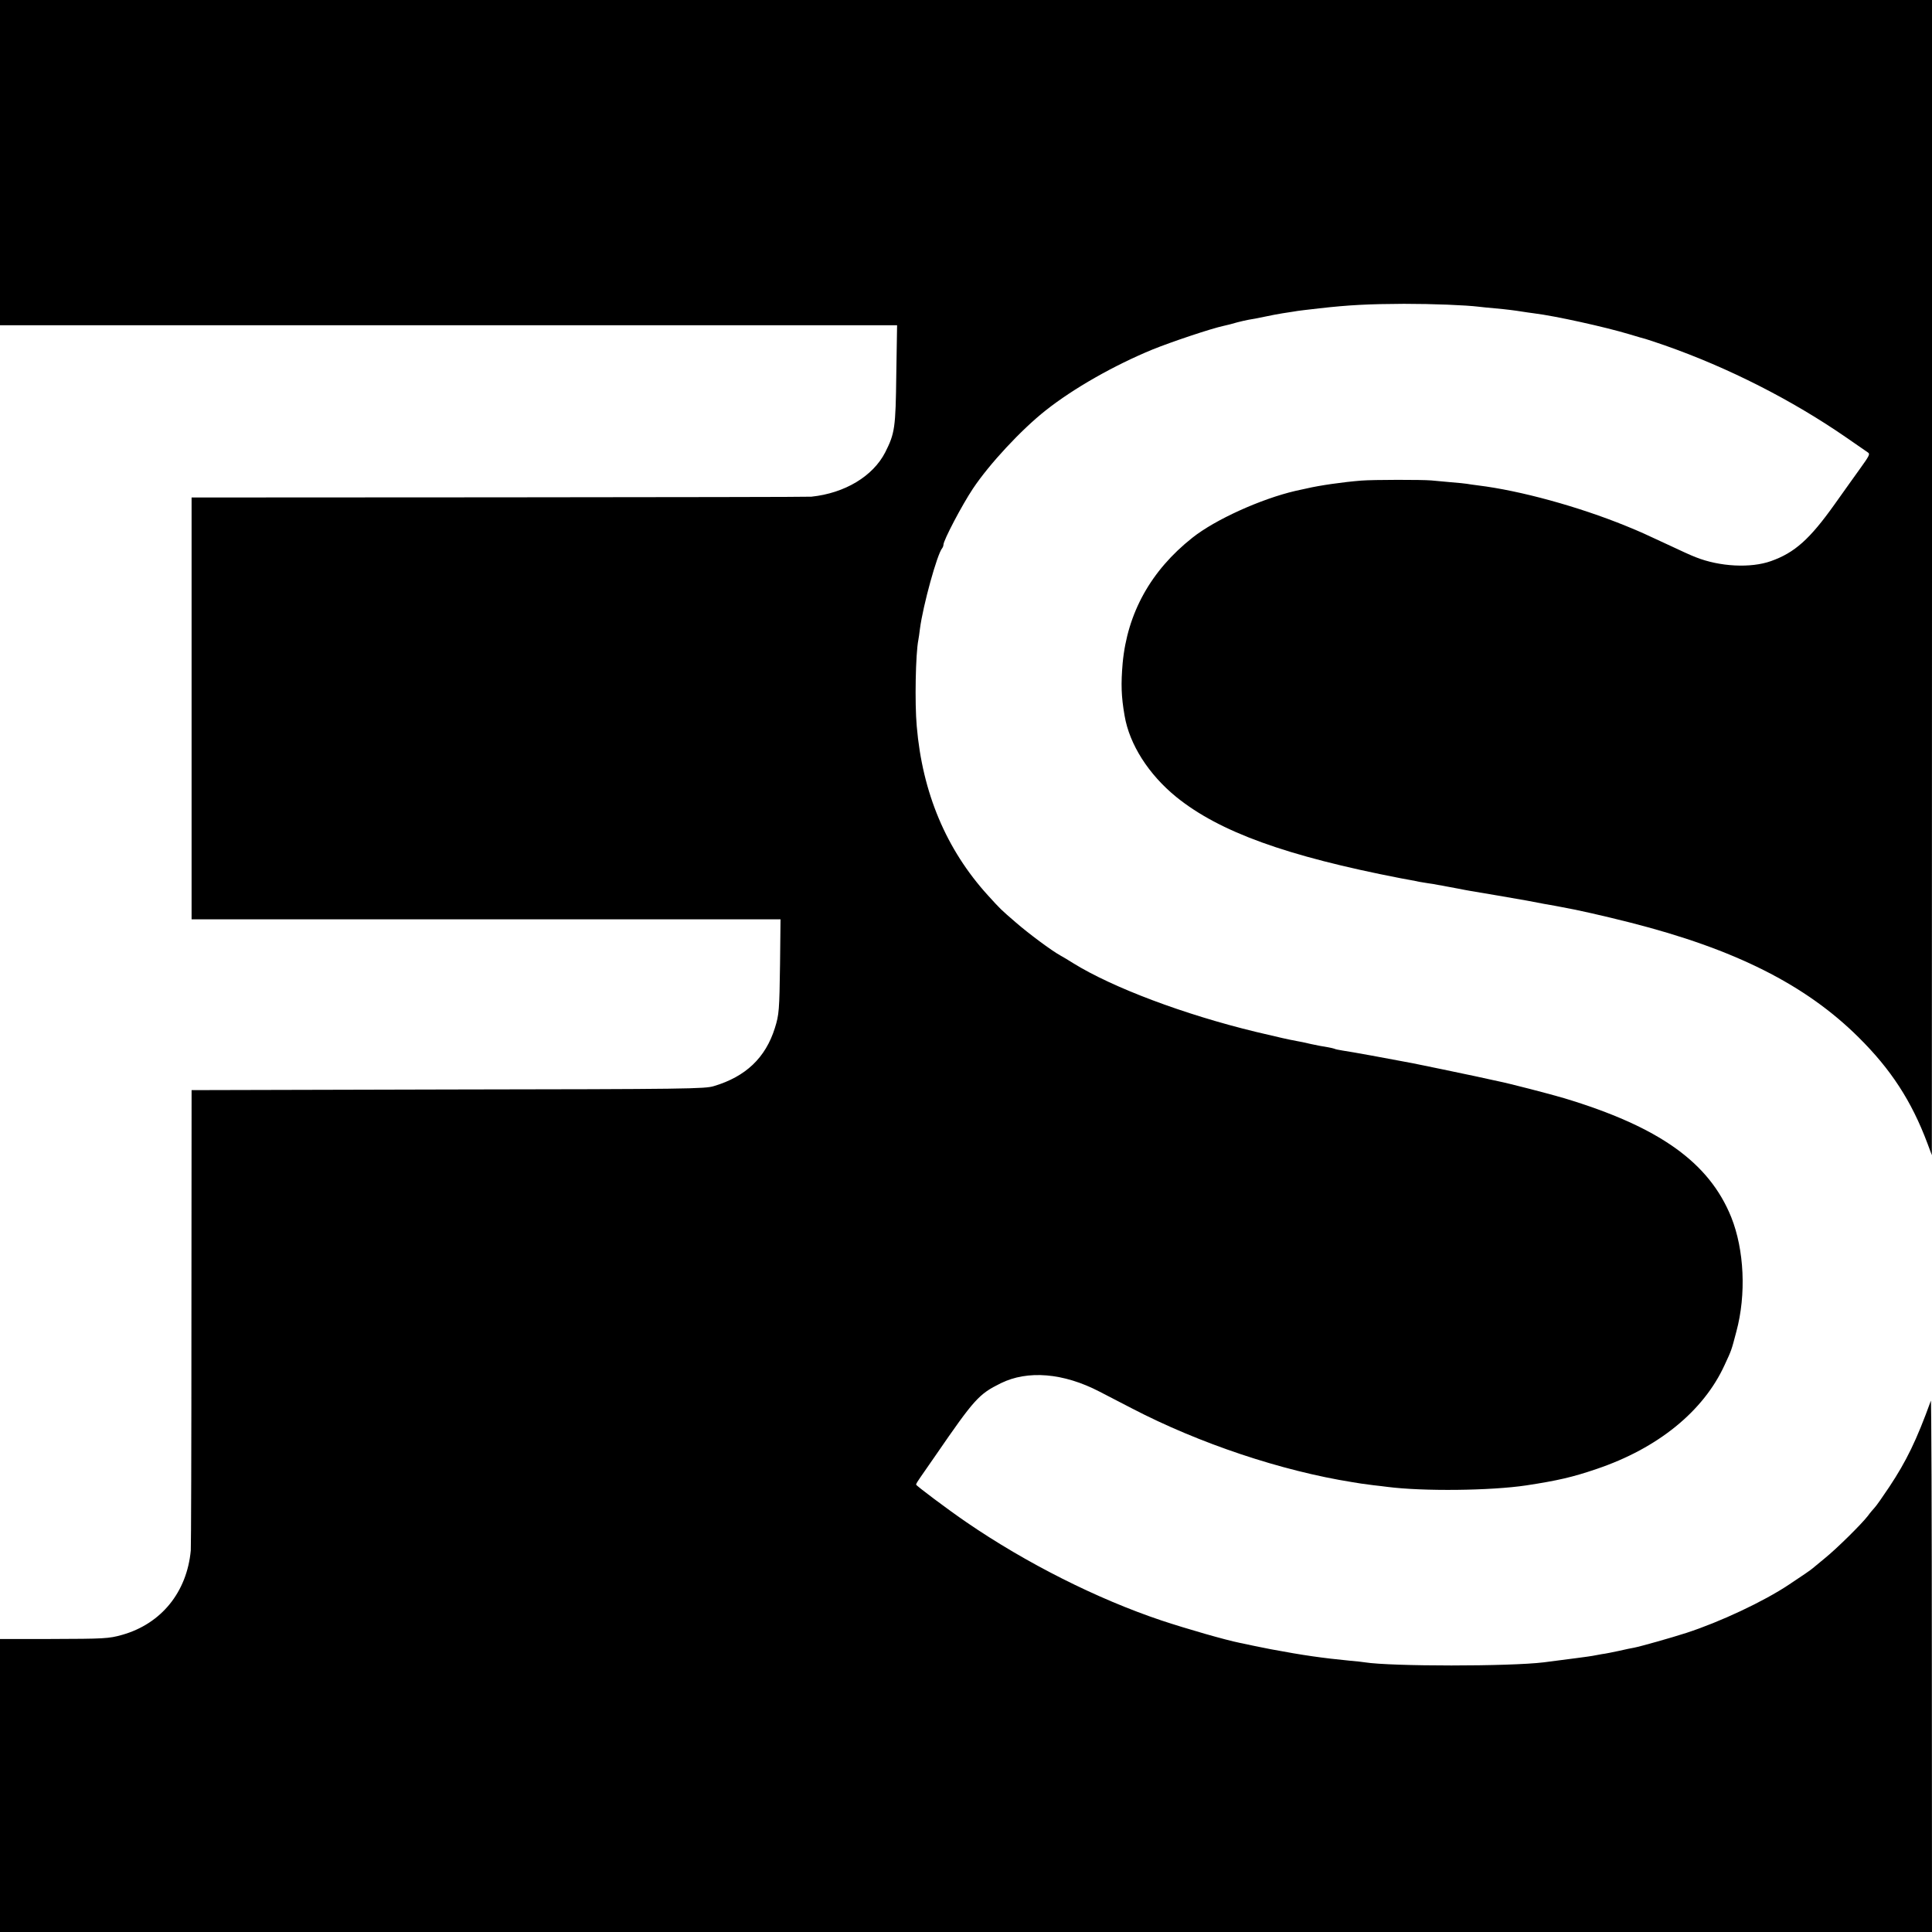
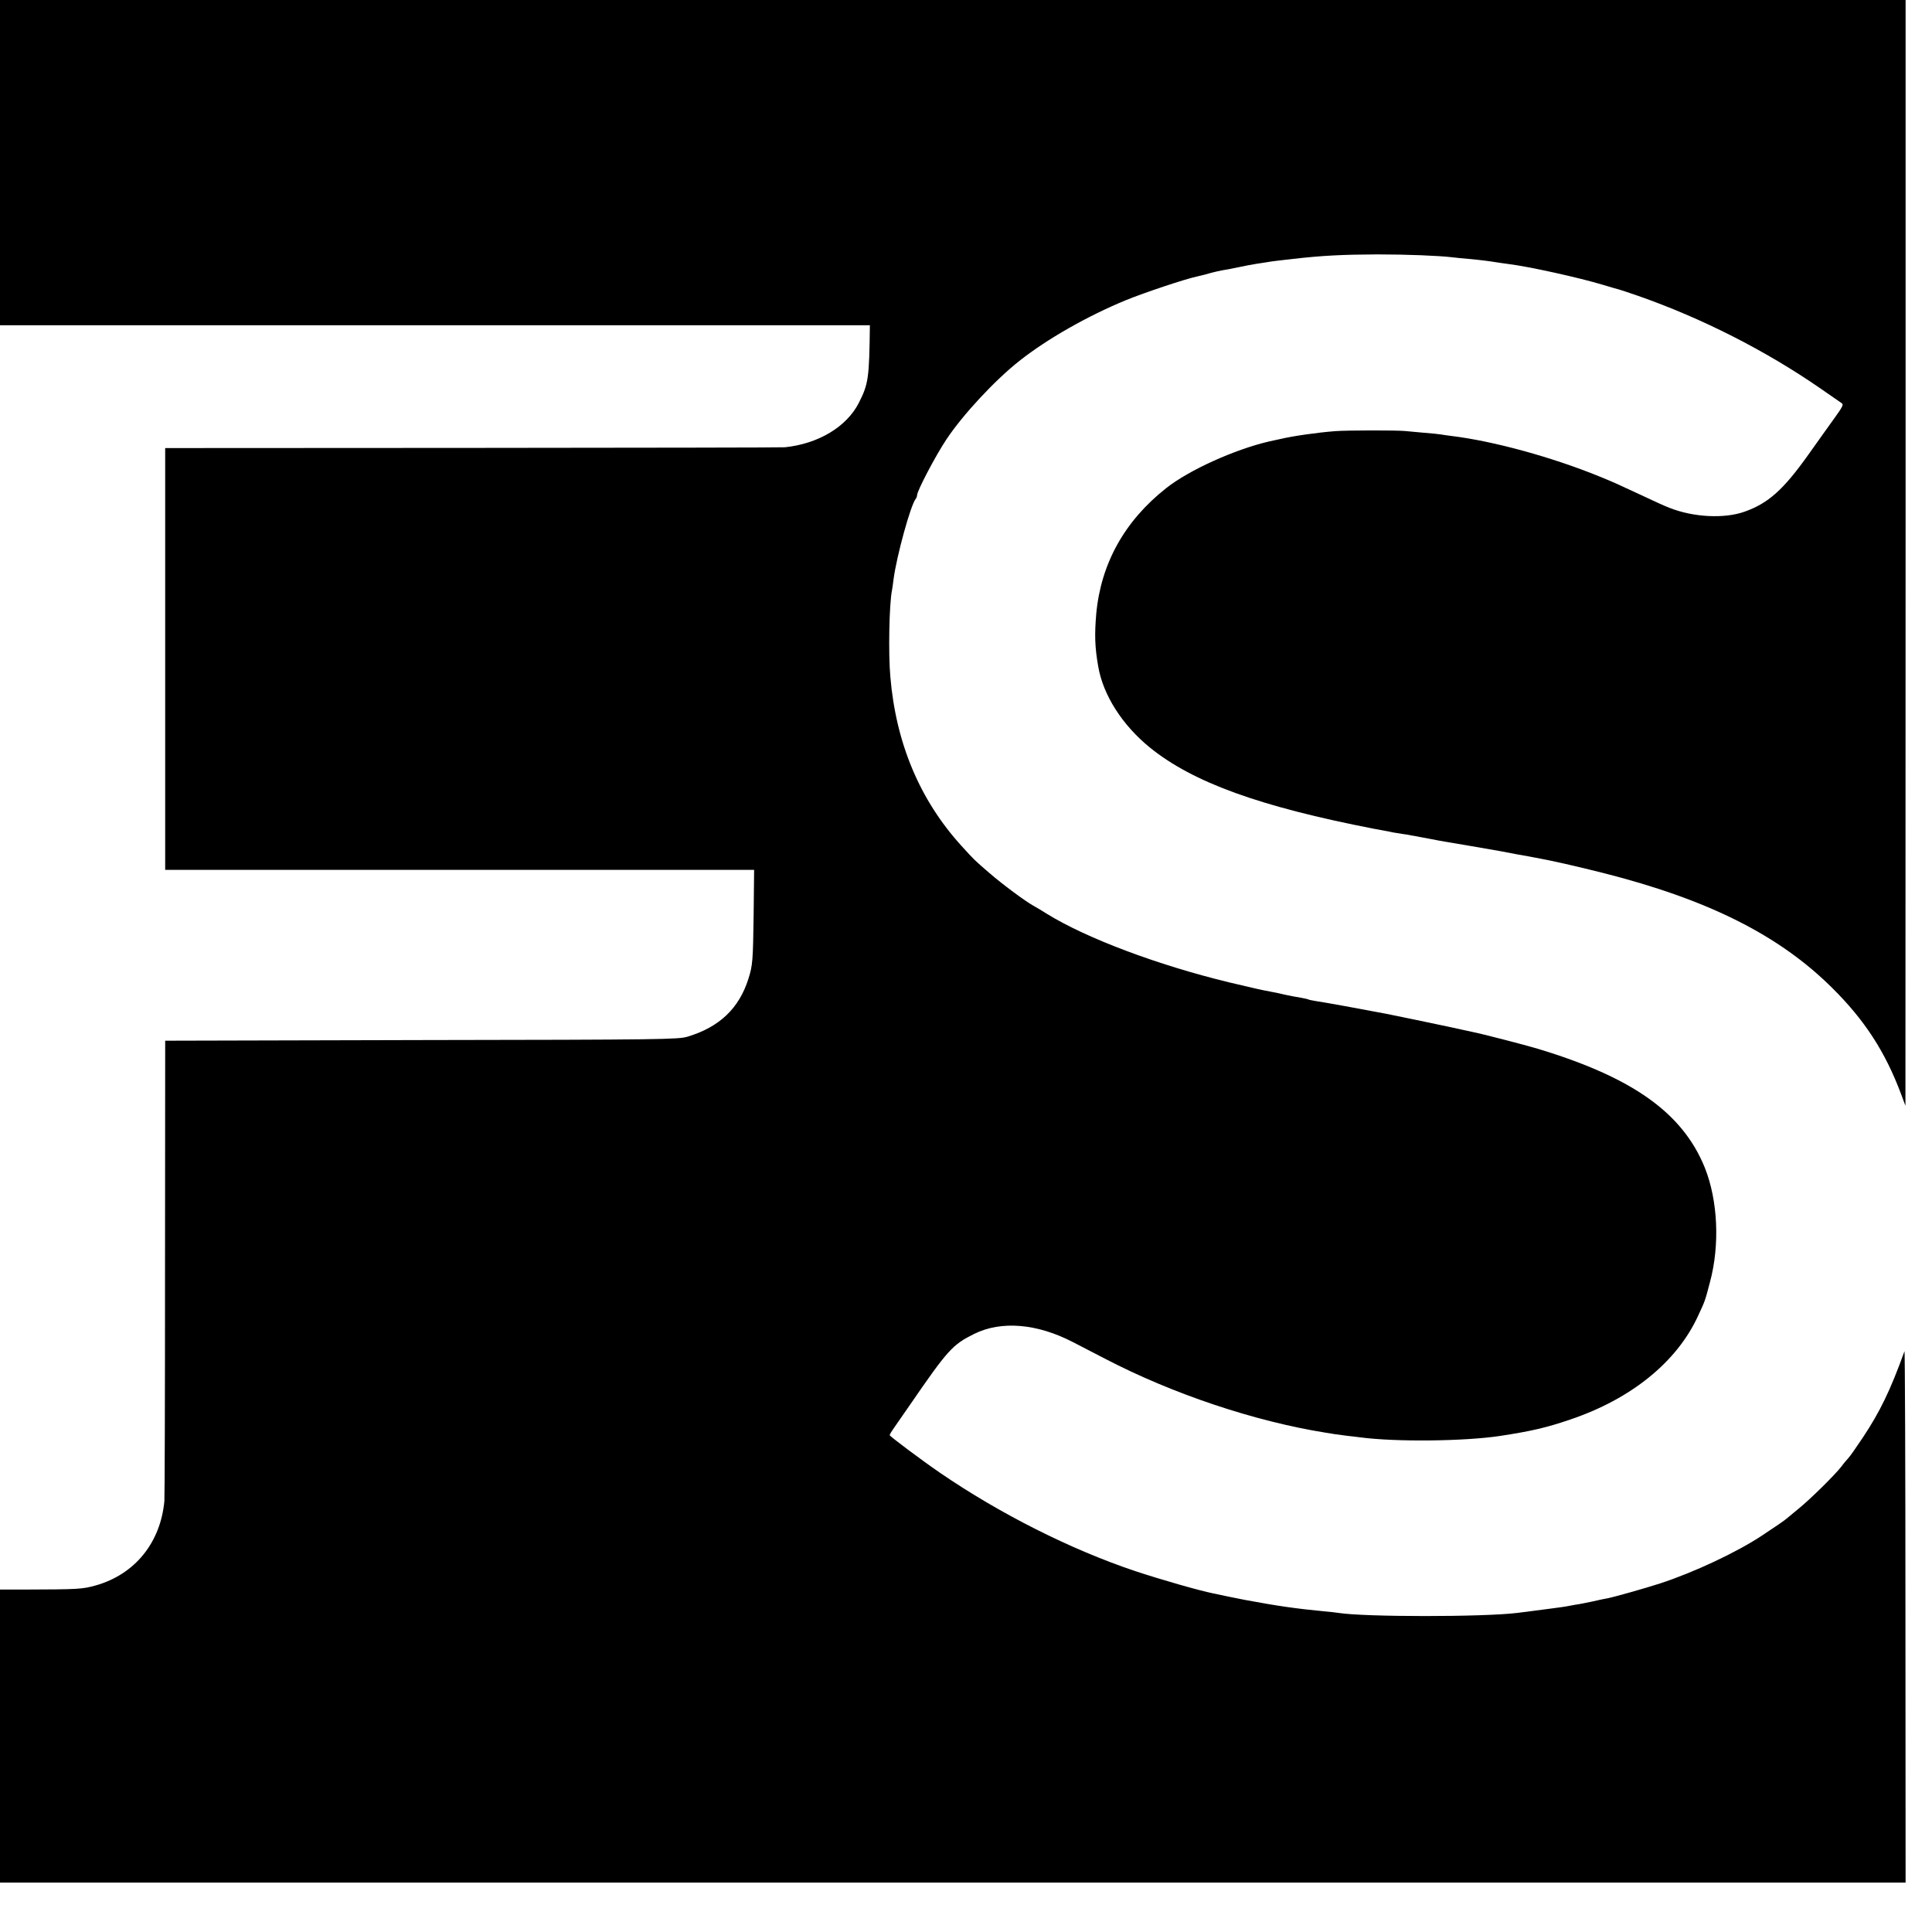
<svg xmlns="http://www.w3.org/2000/svg" version="1.0" width="1200pt" height="1200pt" viewBox="0 0 1200 1200" preserveAspectRatio="xMidYMid meet">
  <g transform="translate(0,1200) scale(0.1,-0.1)" fill="#000000" stroke="none">
-     <path d="M0 10990 l0 -1010 2618 0 c1439 0 2693 0 2785 0 l169 0 -5 -307 c-4 -332 -9 -364 -69 -483 -76 -148 -250 -253 -458 -275 -14 -2 -886 -3 -1937 -4 l-1913 -1 0 -1310 0 -1310 1829 0 1829 0 -3 -277 c-4 -289 -6 -315 -32 -398 -58 -185 -181 -302 -379 -361 -55 -17 -154 -19 -1651 -21 l-1593 -4 -1 -1412 c0 -776 -2 -1428 -4 -1447 -24 -259 -183 -455 -425 -524 -84 -24 -112 -25 -447 -26 l-313 0 0 -910 0 -910 6000 0 6000 0 -1 1658 c0 911 -3 1650 -6 1642 -89 -246 -152 -375 -258 -535 -40 -60 -81 -119 -92 -130 -10 -11 -29 -33 -41 -50 -40 -52 -194 -204 -267 -263 -38 -31 -72 -59 -75 -62 -8 -8 -69 -50 -148 -102 -157 -105 -428 -232 -637 -300 -96 -31 -284 -84 -325 -92 -14 -2 -56 -11 -95 -20 -38 -8 -86 -18 -105 -20 -19 -3 -46 -8 -60 -11 -21 -4 -130 -18 -301 -40 -212 -26 -948 -26 -1112 0 -12 2 -53 7 -92 10 -173 17 -287 33 -490 71 -16 3 -61 12 -100 20 -38 8 -81 17 -95 20 -89 18 -323 85 -486 139 -397 133 -839 355 -1211 610 -114 78 -313 227 -313 234 0 5 13 26 28 47 15 21 57 82 93 134 242 352 269 381 404 448 168 83 390 65 615 -52 47 -24 137 -71 201 -104 419 -218 929 -388 1369 -458 19 -3 45 -7 56 -9 12 -2 46 -6 75 -10 30 -3 68 -8 84 -10 224 -29 645 -24 865 9 196 30 287 51 437 102 379 128 663 358 794 644 44 95 42 88 74 210 62 230 49 507 -32 710 -138 341 -448 561 -1038 739 -87 26 -347 93 -408 105 -12 3 -76 16 -142 31 -104 22 -329 69 -390 81 -152 29 -381 71 -437 79 -23 4 -46 8 -49 11 -4 2 -24 6 -45 10 -22 3 -67 12 -100 19 -34 8 -75 17 -90 19 -59 11 -93 19 -254 57 -446 108 -890 275 -1135 427 -27 17 -63 39 -80 48 -53 29 -198 137 -275 204 -95 82 -94 81 -174 169 -259 285 -407 637 -442 1051 -13 144 -7 451 10 535 2 11 7 43 10 70 19 145 107 464 138 500 4 5 8 15 8 22 0 27 115 246 183 348 102 153 300 366 452 486 173 137 425 280 663 378 116 47 363 130 442 147 42 10 36 8 85 22 22 6 54 13 70 16 17 2 62 11 100 19 39 8 88 18 110 21 22 3 51 8 65 10 14 3 45 7 70 10 25 3 68 8 95 11 184 21 309 27 525 28 184 0 382 -8 465 -18 17 -2 62 -7 100 -10 77 -7 123 -13 173 -21 17 -3 49 -7 70 -10 131 -16 443 -85 592 -130 46 -14 91 -27 100 -29 8 -2 62 -20 120 -40 394 -138 790 -339 1130 -574 68 -47 128 -89 133 -92 13 -9 7 -21 -50 -100 -27 -37 -97 -136 -157 -220 -155 -218 -249 -302 -396 -354 -126 -45 -319 -35 -467 24 -27 10 -97 42 -158 71 -163 76 -182 85 -275 123 -297 121 -658 220 -919 252 -30 4 -61 8 -70 10 -9 2 -54 6 -101 10 -47 4 -101 9 -120 11 -57 5 -359 5 -435 -1 -113 -9 -260 -30 -340 -49 -11 -2 -42 -9 -69 -15 -214 -50 -498 -178 -640 -291 -258 -204 -404 -468 -433 -779 -11 -129 -9 -206 12 -326 30 -179 150 -366 321 -505 268 -217 683 -367 1394 -505 14 -3 41 -8 60 -11 19 -4 44 -8 55 -11 11 -2 36 -6 55 -9 19 -2 46 -7 60 -10 14 -2 36 -6 50 -9 14 -3 48 -9 75 -14 28 -6 64 -12 80 -15 28 -4 305 -52 350 -60 11 -2 58 -11 105 -20 47 -8 96 -17 110 -20 97 -17 263 -55 425 -96 650 -165 1090 -386 1419 -713 201 -199 329 -396 427 -657 l28 -75 1 3588 0 3587 -6000 0 -6000 0 0 -1010z" />
+     <path d="M0 10990 l0 -1010 2618 0 c1439 0 2693 0 2785 0 c-4 -332 -9 -364 -69 -483 -76 -148 -250 -253 -458 -275 -14 -2 -886 -3 -1937 -4 l-1913 -1 0 -1310 0 -1310 1829 0 1829 0 -3 -277 c-4 -289 -6 -315 -32 -398 -58 -185 -181 -302 -379 -361 -55 -17 -154 -19 -1651 -21 l-1593 -4 -1 -1412 c0 -776 -2 -1428 -4 -1447 -24 -259 -183 -455 -425 -524 -84 -24 -112 -25 -447 -26 l-313 0 0 -910 0 -910 6000 0 6000 0 -1 1658 c0 911 -3 1650 -6 1642 -89 -246 -152 -375 -258 -535 -40 -60 -81 -119 -92 -130 -10 -11 -29 -33 -41 -50 -40 -52 -194 -204 -267 -263 -38 -31 -72 -59 -75 -62 -8 -8 -69 -50 -148 -102 -157 -105 -428 -232 -637 -300 -96 -31 -284 -84 -325 -92 -14 -2 -56 -11 -95 -20 -38 -8 -86 -18 -105 -20 -19 -3 -46 -8 -60 -11 -21 -4 -130 -18 -301 -40 -212 -26 -948 -26 -1112 0 -12 2 -53 7 -92 10 -173 17 -287 33 -490 71 -16 3 -61 12 -100 20 -38 8 -81 17 -95 20 -89 18 -323 85 -486 139 -397 133 -839 355 -1211 610 -114 78 -313 227 -313 234 0 5 13 26 28 47 15 21 57 82 93 134 242 352 269 381 404 448 168 83 390 65 615 -52 47 -24 137 -71 201 -104 419 -218 929 -388 1369 -458 19 -3 45 -7 56 -9 12 -2 46 -6 75 -10 30 -3 68 -8 84 -10 224 -29 645 -24 865 9 196 30 287 51 437 102 379 128 663 358 794 644 44 95 42 88 74 210 62 230 49 507 -32 710 -138 341 -448 561 -1038 739 -87 26 -347 93 -408 105 -12 3 -76 16 -142 31 -104 22 -329 69 -390 81 -152 29 -381 71 -437 79 -23 4 -46 8 -49 11 -4 2 -24 6 -45 10 -22 3 -67 12 -100 19 -34 8 -75 17 -90 19 -59 11 -93 19 -254 57 -446 108 -890 275 -1135 427 -27 17 -63 39 -80 48 -53 29 -198 137 -275 204 -95 82 -94 81 -174 169 -259 285 -407 637 -442 1051 -13 144 -7 451 10 535 2 11 7 43 10 70 19 145 107 464 138 500 4 5 8 15 8 22 0 27 115 246 183 348 102 153 300 366 452 486 173 137 425 280 663 378 116 47 363 130 442 147 42 10 36 8 85 22 22 6 54 13 70 16 17 2 62 11 100 19 39 8 88 18 110 21 22 3 51 8 65 10 14 3 45 7 70 10 25 3 68 8 95 11 184 21 309 27 525 28 184 0 382 -8 465 -18 17 -2 62 -7 100 -10 77 -7 123 -13 173 -21 17 -3 49 -7 70 -10 131 -16 443 -85 592 -130 46 -14 91 -27 100 -29 8 -2 62 -20 120 -40 394 -138 790 -339 1130 -574 68 -47 128 -89 133 -92 13 -9 7 -21 -50 -100 -27 -37 -97 -136 -157 -220 -155 -218 -249 -302 -396 -354 -126 -45 -319 -35 -467 24 -27 10 -97 42 -158 71 -163 76 -182 85 -275 123 -297 121 -658 220 -919 252 -30 4 -61 8 -70 10 -9 2 -54 6 -101 10 -47 4 -101 9 -120 11 -57 5 -359 5 -435 -1 -113 -9 -260 -30 -340 -49 -11 -2 -42 -9 -69 -15 -214 -50 -498 -178 -640 -291 -258 -204 -404 -468 -433 -779 -11 -129 -9 -206 12 -326 30 -179 150 -366 321 -505 268 -217 683 -367 1394 -505 14 -3 41 -8 60 -11 19 -4 44 -8 55 -11 11 -2 36 -6 55 -9 19 -2 46 -7 60 -10 14 -2 36 -6 50 -9 14 -3 48 -9 75 -14 28 -6 64 -12 80 -15 28 -4 305 -52 350 -60 11 -2 58 -11 105 -20 47 -8 96 -17 110 -20 97 -17 263 -55 425 -96 650 -165 1090 -386 1419 -713 201 -199 329 -396 427 -657 l28 -75 1 3588 0 3587 -6000 0 -6000 0 0 -1010z" />
  </g>
</svg>